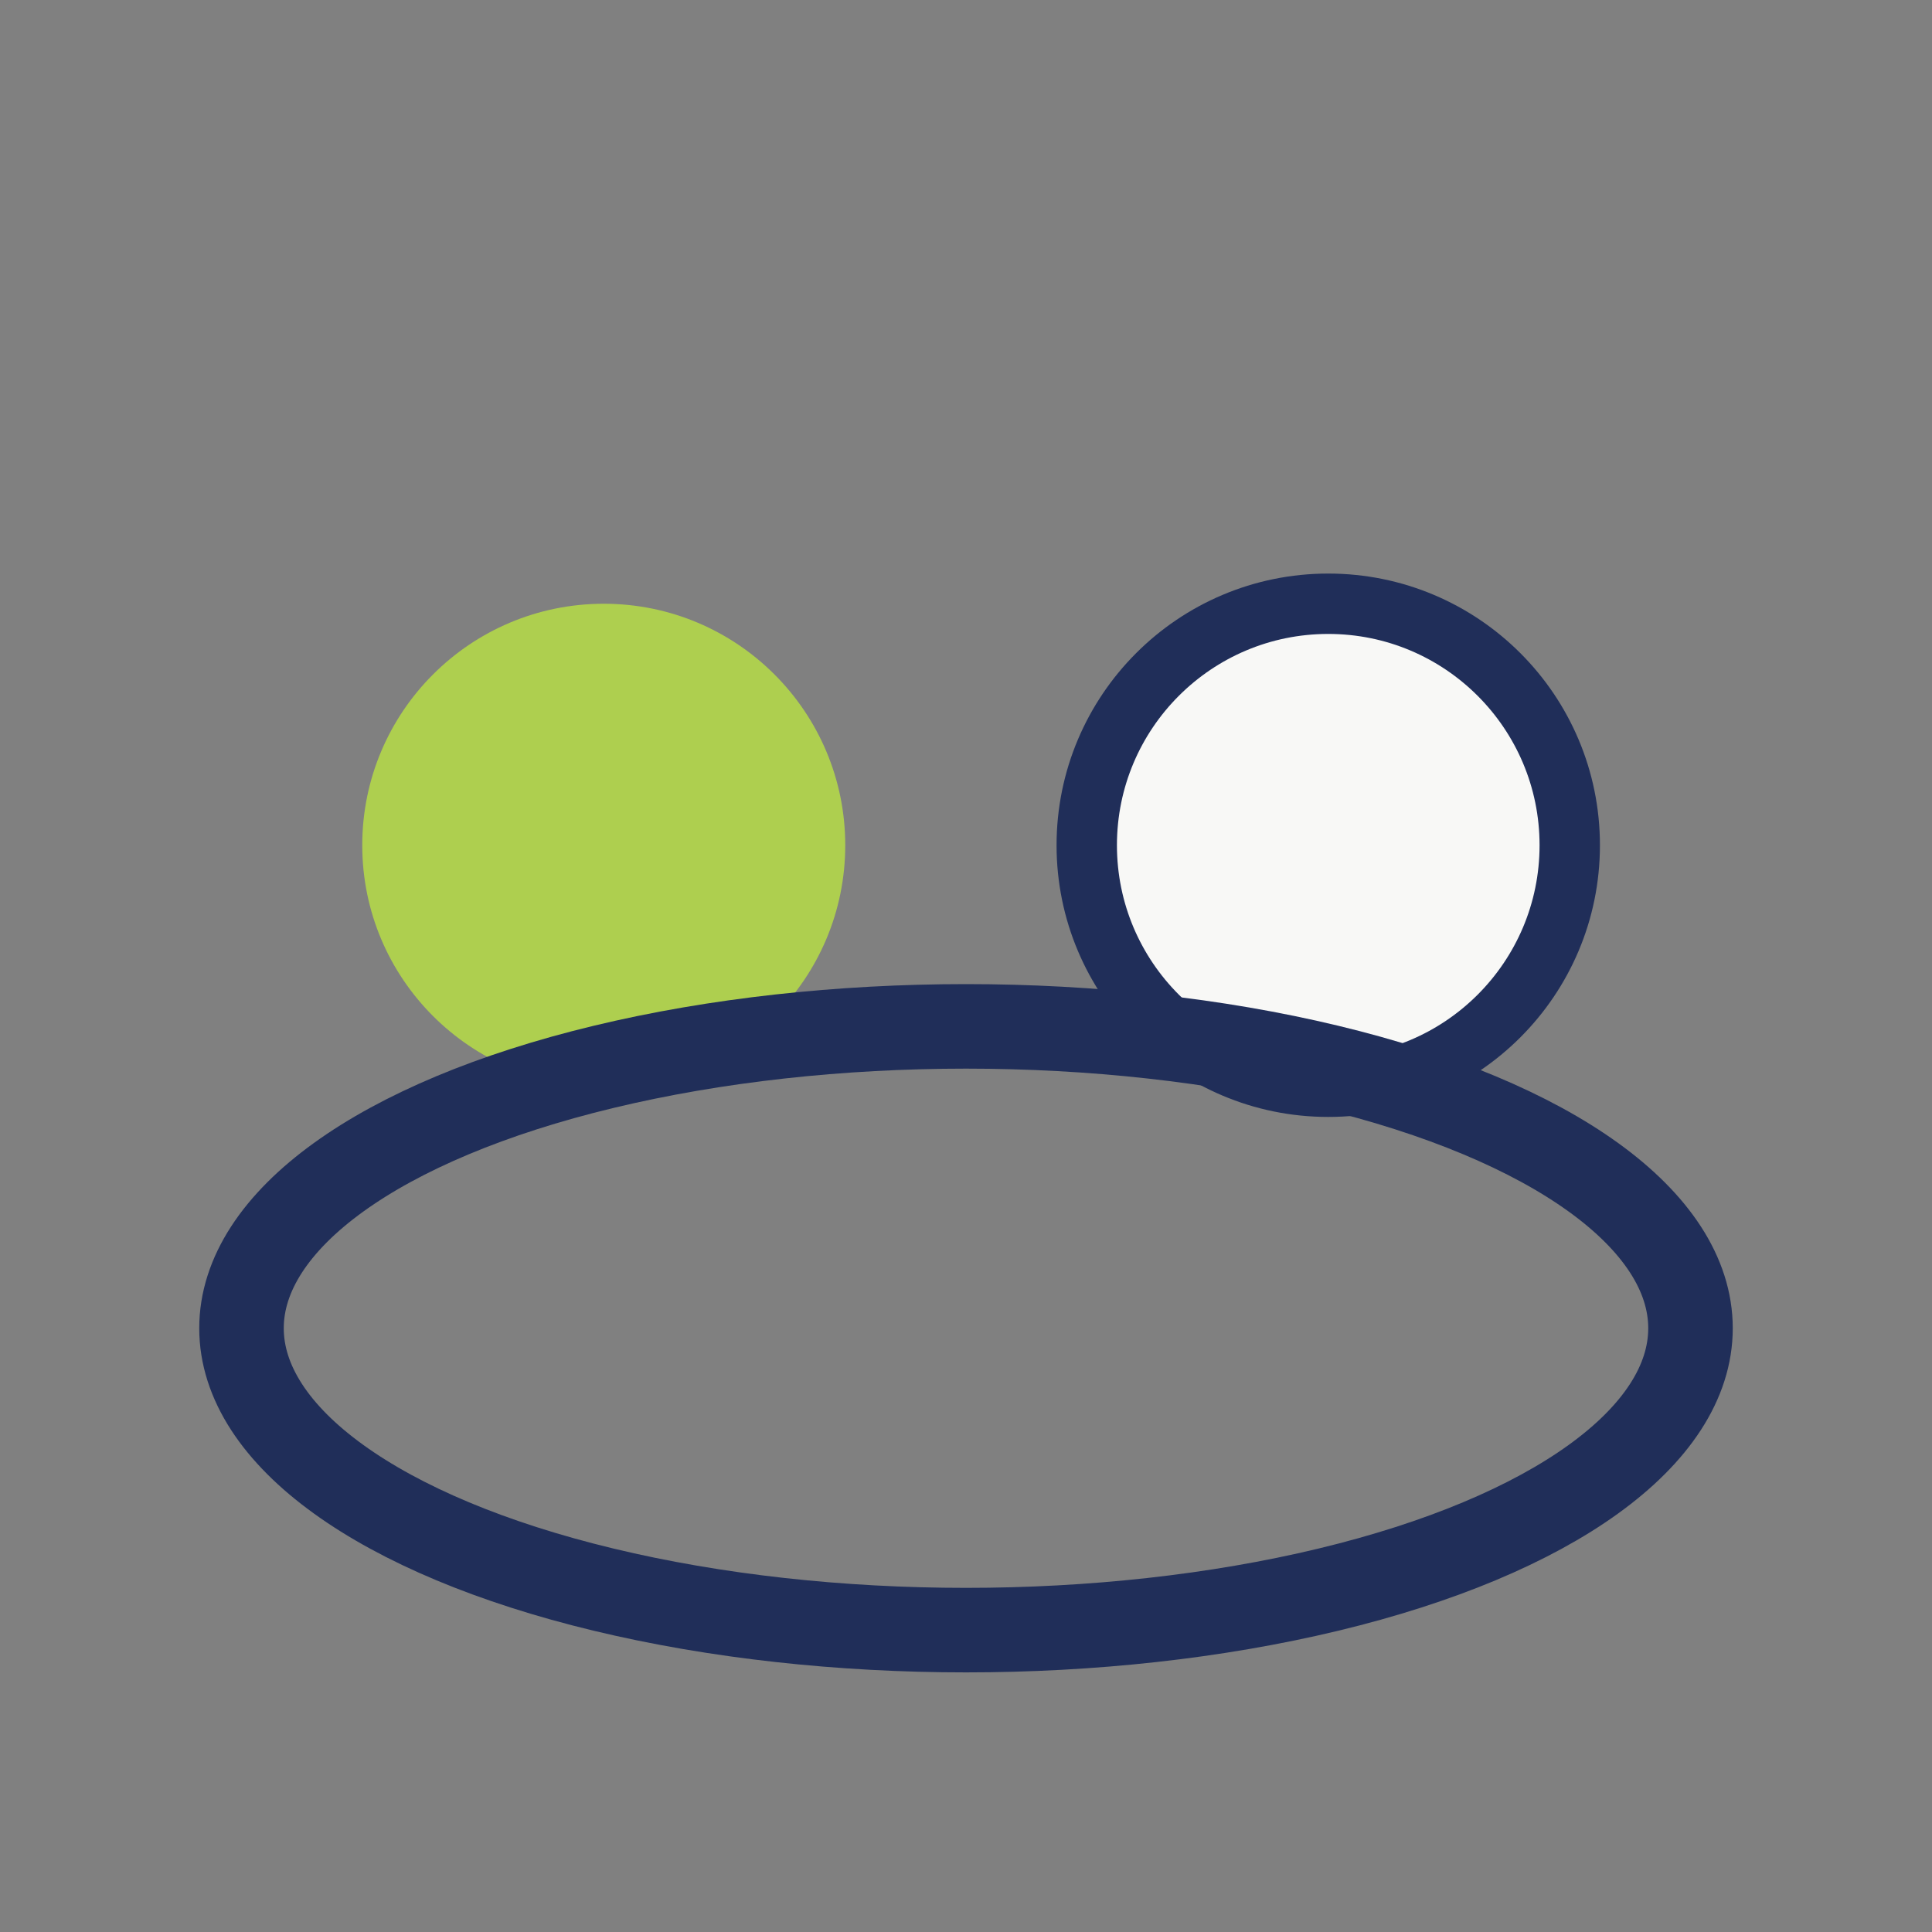
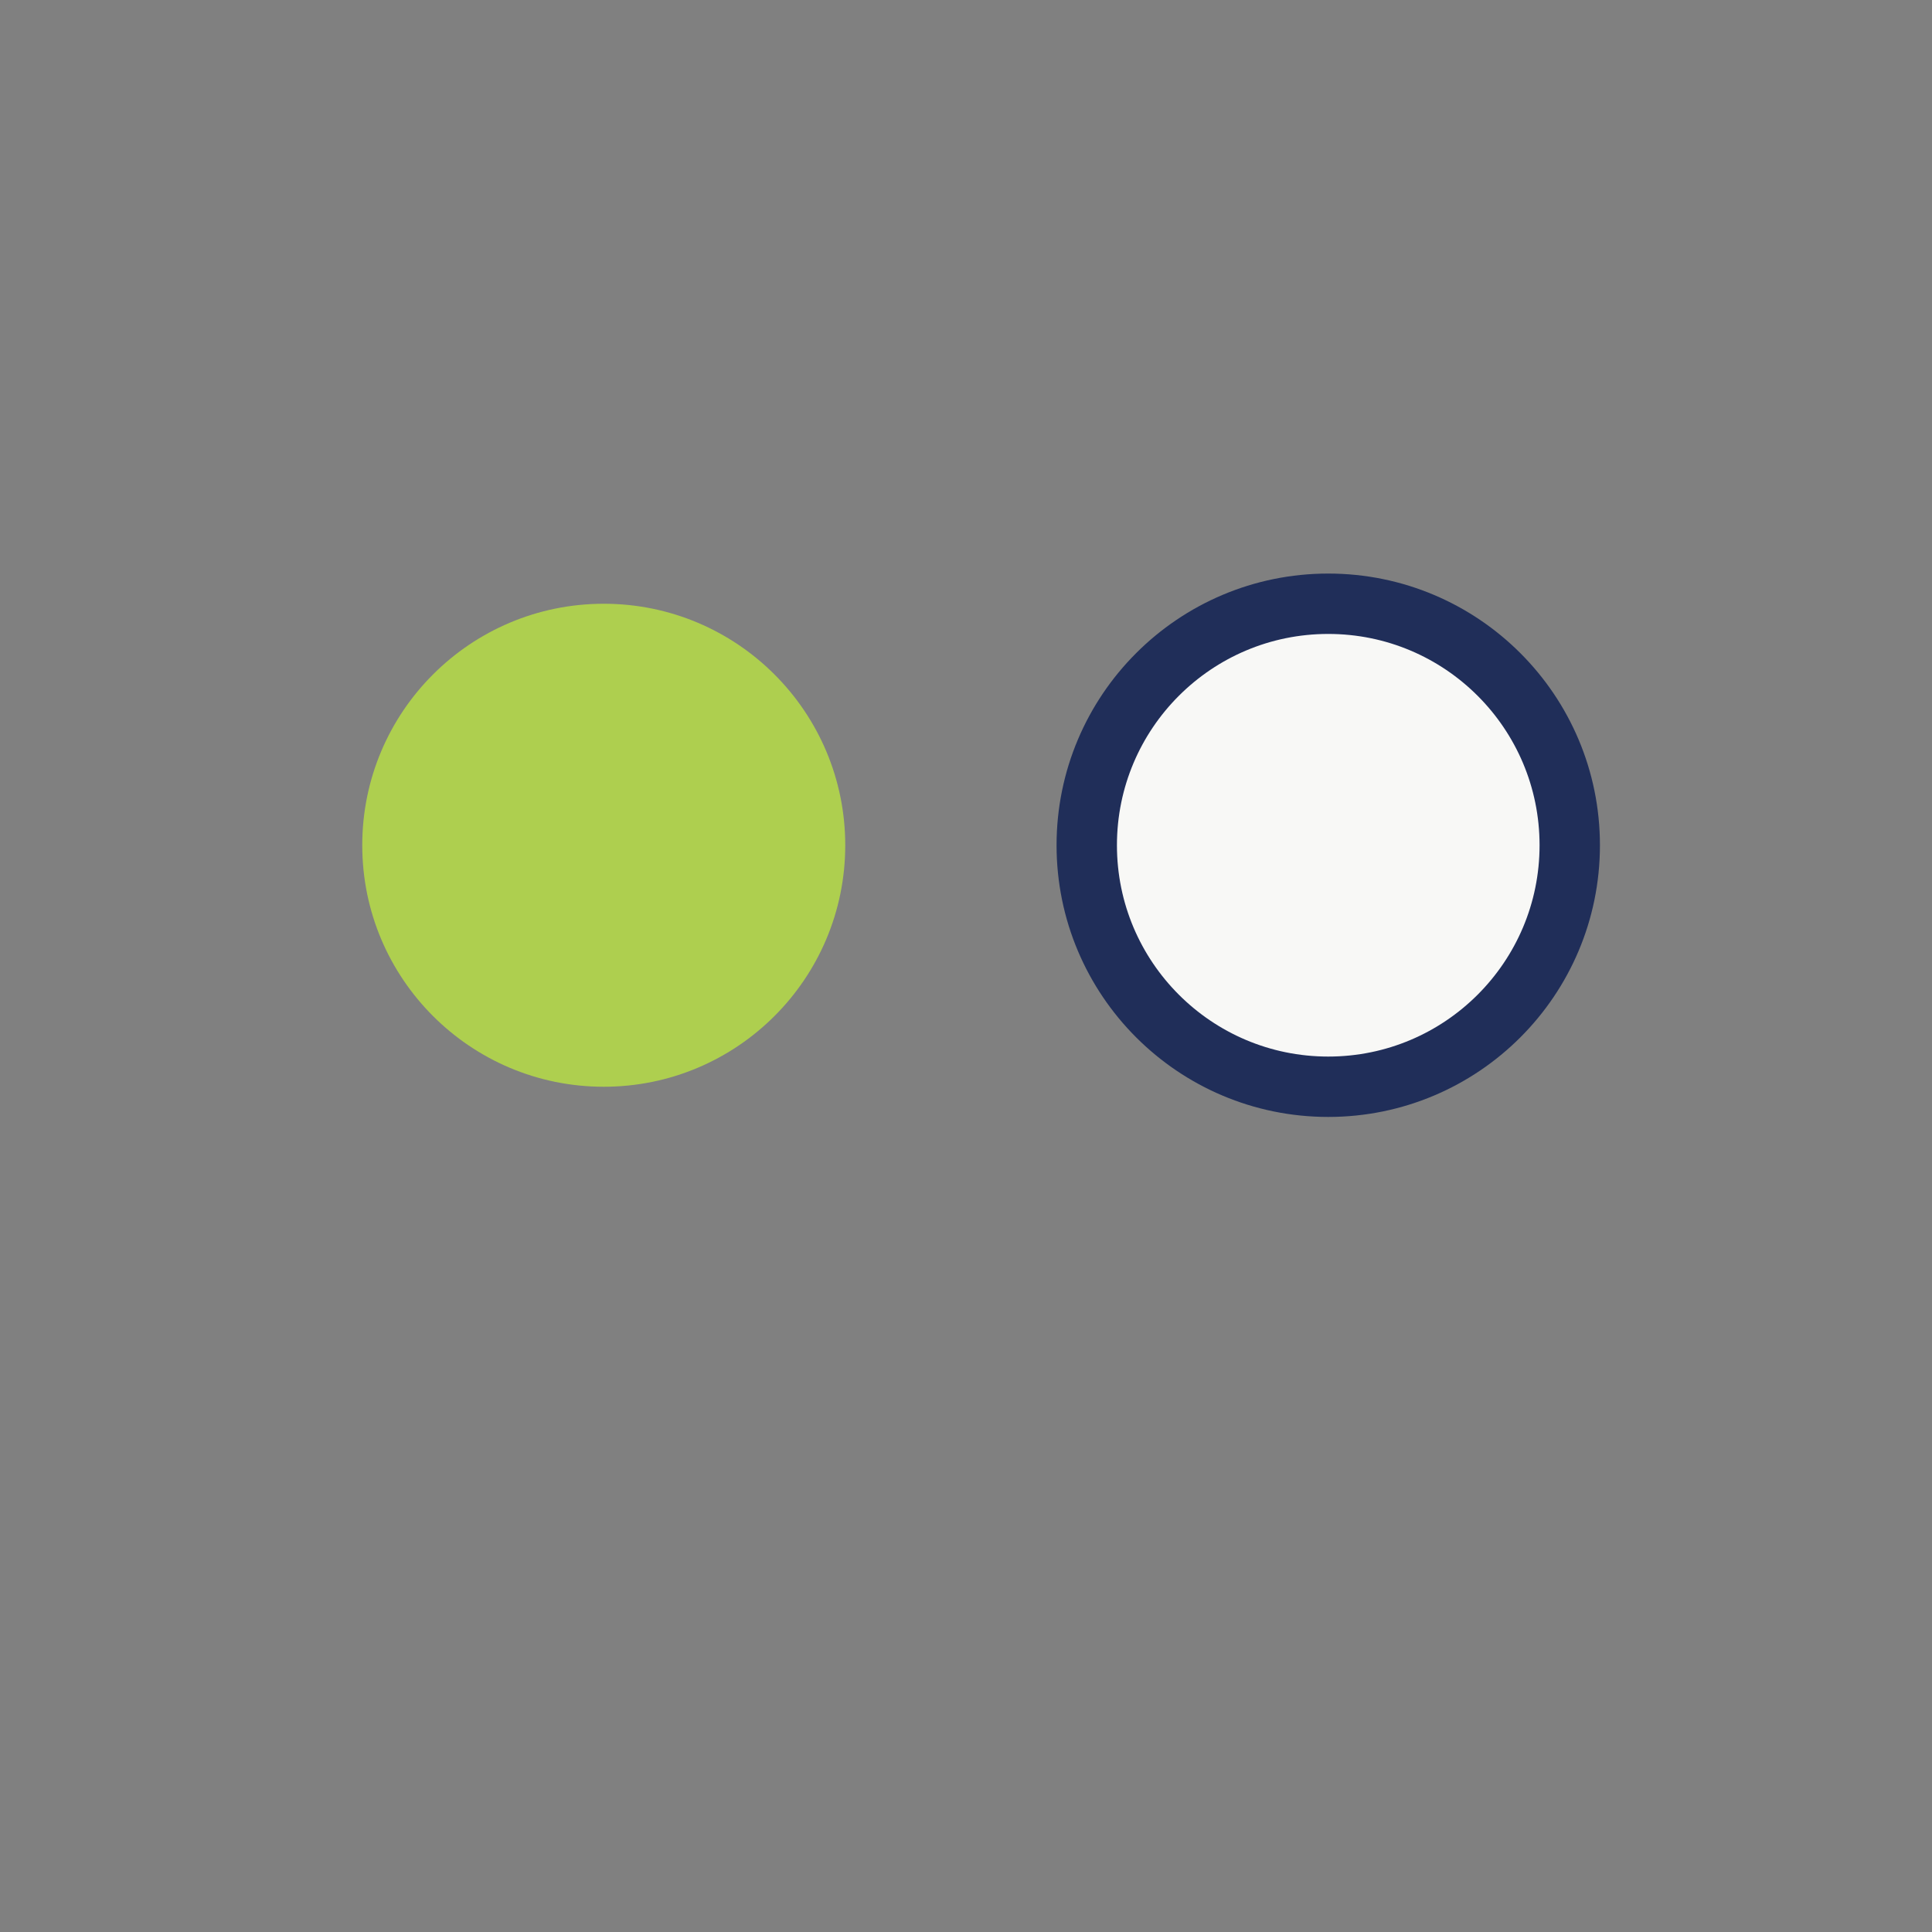
<svg xmlns="http://www.w3.org/2000/svg" width="32" height="32" viewBox="0 0 32 32">
  <rect x="0" y="0" width="32" height="32" fill="#808080" stroke="none" />
  <circle cx="10" cy="14" r="4" fill="#AECF4F" />
  <circle cx="22" cy="14" r="4" fill="#F8F8F6" stroke="#202E59" stroke-width="1" />
-   <ellipse cx="16" cy="22" rx="12" ry="5" fill="none" stroke="#202E59" stroke-width="1.4" />
</svg>